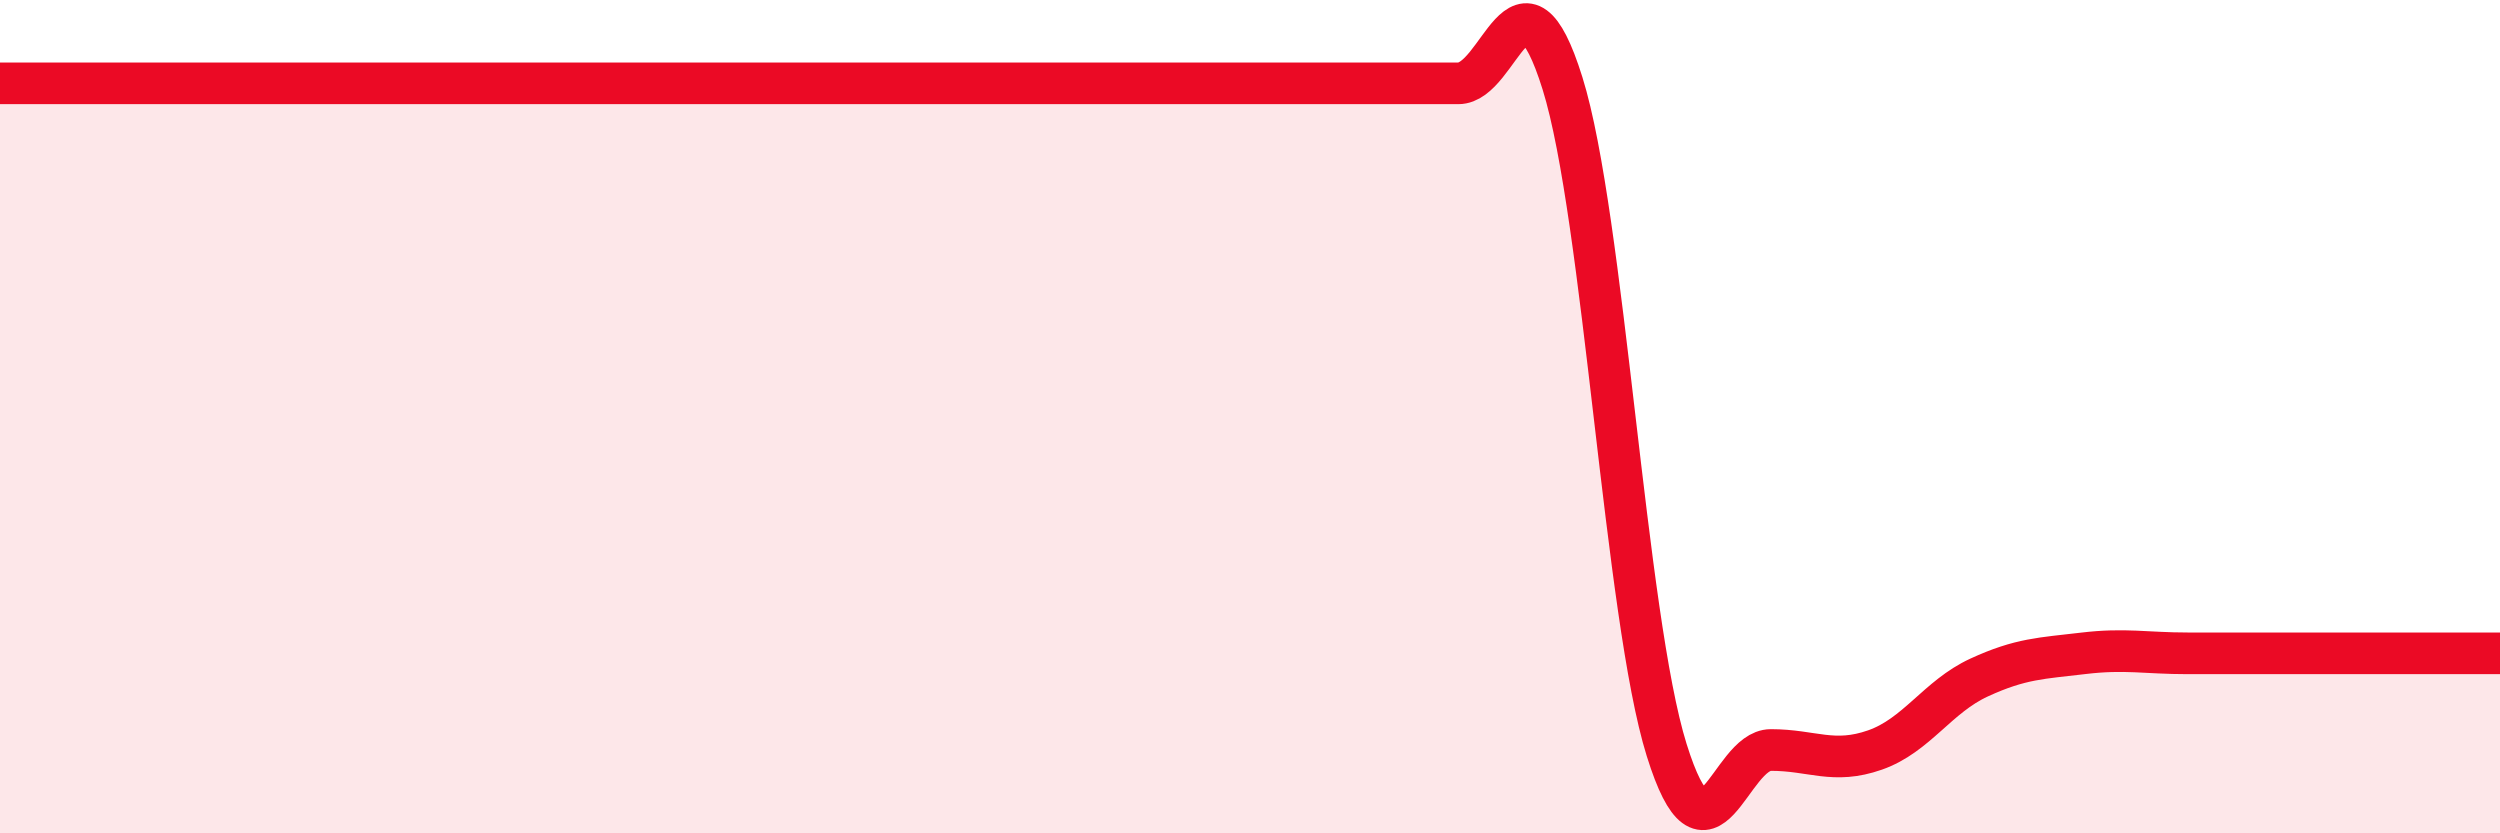
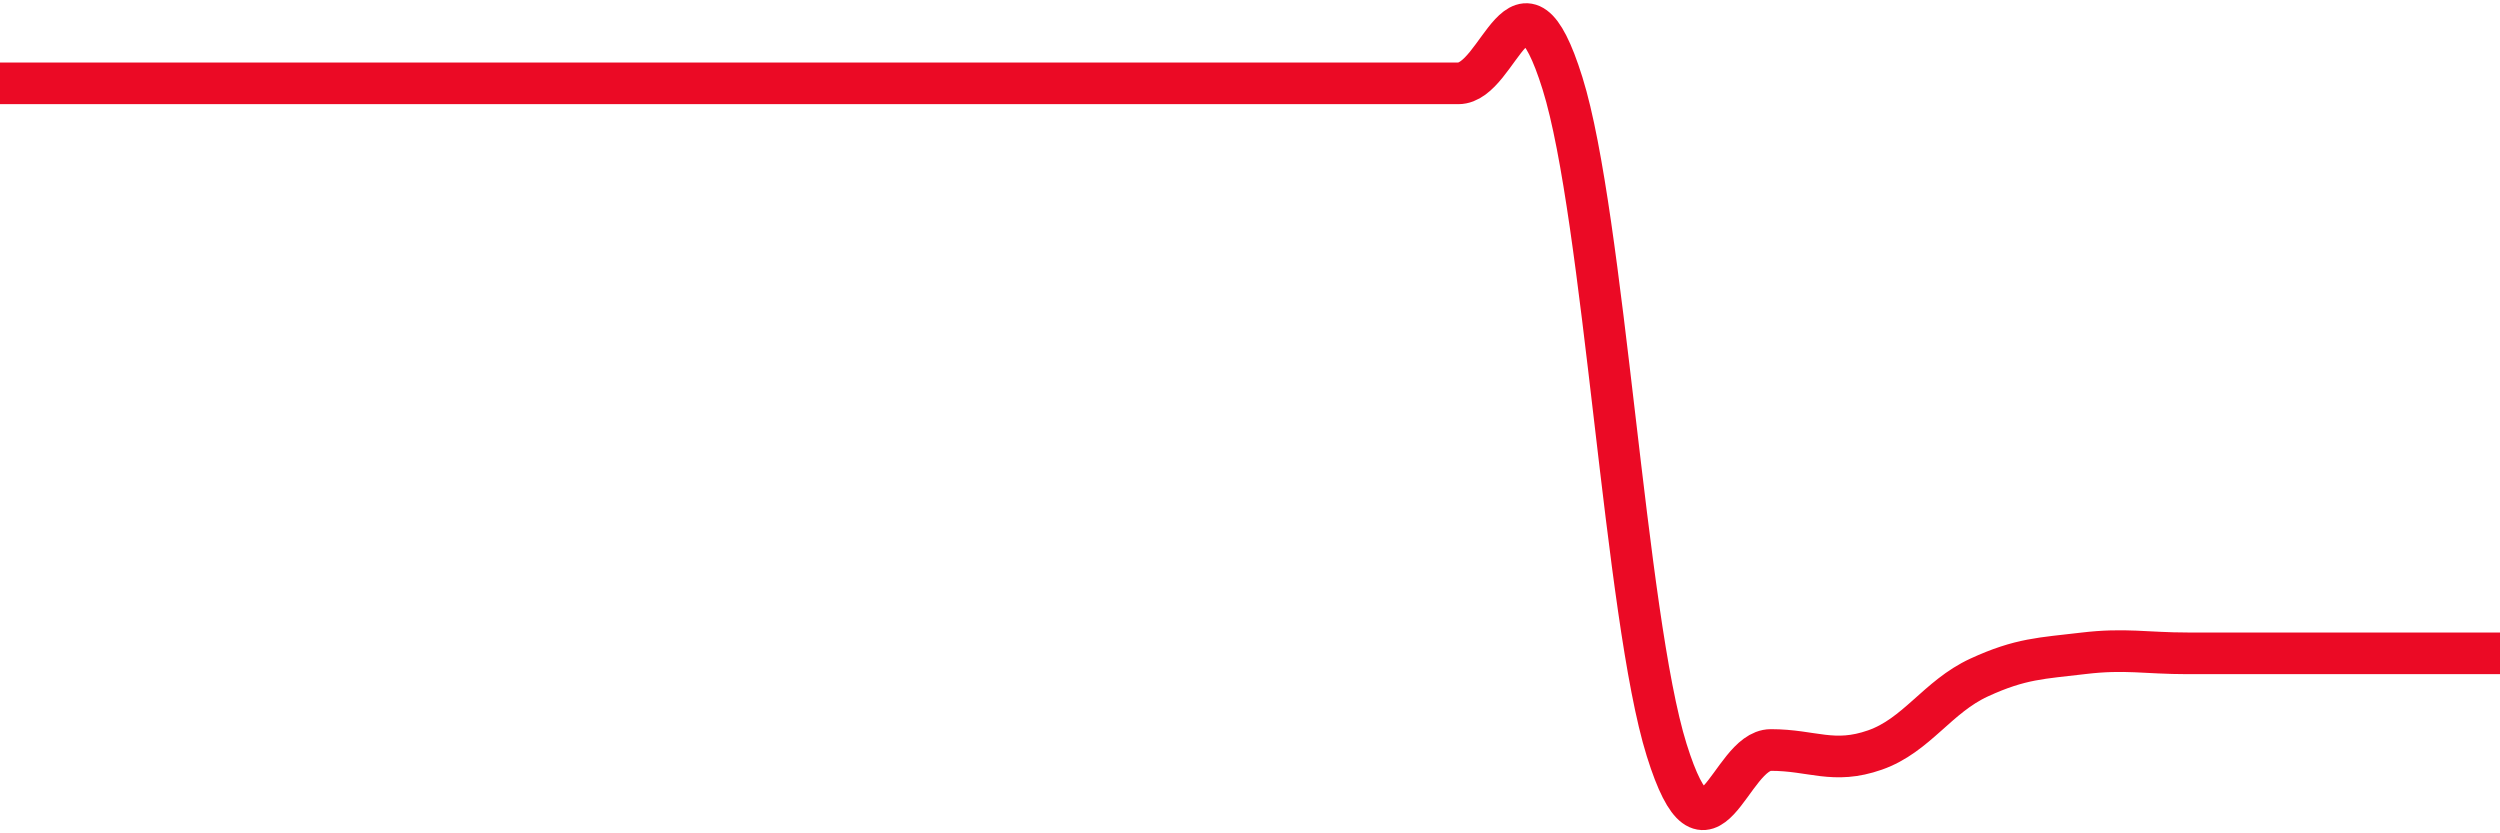
<svg xmlns="http://www.w3.org/2000/svg" width="60" height="20" viewBox="0 0 60 20">
-   <path d="M 0,2 C 0.5,2 1.5,2 2.5,2 C 3.5,2 4,2 5,2 C 6,2 6.5,2 7.5,2 C 8.5,2 9,2 10,2 C 11,2 11.5,2 12.5,2 C 13.5,2 14,2 15,2 C 16,2 16.5,2 17.5,2 C 18.5,2 19,2 20,2 C 21,2 21.5,2 22.5,2 C 23.5,2 24,2 25,2 C 26,2 26.5,2 27.5,2 C 28.5,2 29,2 30,2 C 31,2 31.5,2 32.5,2 C 33.5,2 34,2 35,2 C 36,2 36.5,-1.2 37.5,2 C 38.5,5.2 39,14.8 40,18 C 41,21.2 41.5,18 42.5,18 C 43.5,18 44,18.35 45,18 C 46,17.65 46.5,16.72 47.5,16.26 C 48.5,15.8 49,15.8 50,15.68 C 51,15.56 51.5,15.68 52.5,15.68 C 53.5,15.68 53.5,15.68 55,15.68 C 56.5,15.68 59,15.68 60,15.68L60 20L0 20Z" fill="#EB0A25" opacity="0.1" stroke-linecap="round" stroke-linejoin="round" />
-   <path d="M 0,2 C 0.5,2 1.5,2 2.5,2 C 3.5,2 4,2 5,2 C 6,2 6.5,2 7.5,2 C 8.5,2 9,2 10,2 C 11,2 11.5,2 12.5,2 C 13.5,2 14,2 15,2 C 16,2 16.5,2 17.5,2 C 18.5,2 19,2 20,2 C 21,2 21.5,2 22.5,2 C 23.5,2 24,2 25,2 C 26,2 26.5,2 27.5,2 C 28.5,2 29,2 30,2 C 31,2 31.5,2 32.5,2 C 33.5,2 34,2 35,2 C 36,2 36.5,-1.2 37.5,2 C 38.5,5.2 39,14.8 40,18 C 41,21.2 41.5,18 42.5,18 C 43.5,18 44,18.35 45,18 C 46,17.65 46.5,16.72 47.5,16.26 C 48.5,15.8 49,15.8 50,15.68 C 51,15.56 51.5,15.68 52.5,15.68 C 53.5,15.68 53.5,15.68 55,15.68 C 56.5,15.68 59,15.68 60,15.68" stroke="#EB0A25" stroke-width="1" fill="none" stroke-linecap="round" stroke-linejoin="round" />
+   <path d="M 0,2 C 0.5,2 1.5,2 2.5,2 C 3.5,2 4,2 5,2 C 6,2 6.5,2 7.5,2 C 8.5,2 9,2 10,2 C 13.5,2 14,2 15,2 C 16,2 16.5,2 17.5,2 C 18.5,2 19,2 20,2 C 21,2 21.5,2 22.5,2 C 23.5,2 24,2 25,2 C 26,2 26.5,2 27.5,2 C 28.5,2 29,2 30,2 C 31,2 31.5,2 32.5,2 C 33.5,2 34,2 35,2 C 36,2 36.5,-1.2 37.5,2 C 38.5,5.2 39,14.8 40,18 C 41,21.2 41.5,18 42.5,18 C 43.5,18 44,18.35 45,18 C 46,17.65 46.5,16.72 47.5,16.26 C 48.5,15.8 49,15.8 50,15.68 C 51,15.56 51.5,15.68 52.5,15.68 C 53.5,15.68 53.5,15.68 55,15.68 C 56.5,15.68 59,15.68 60,15.68" stroke="#EB0A25" stroke-width="1" fill="none" stroke-linecap="round" stroke-linejoin="round" />
</svg>